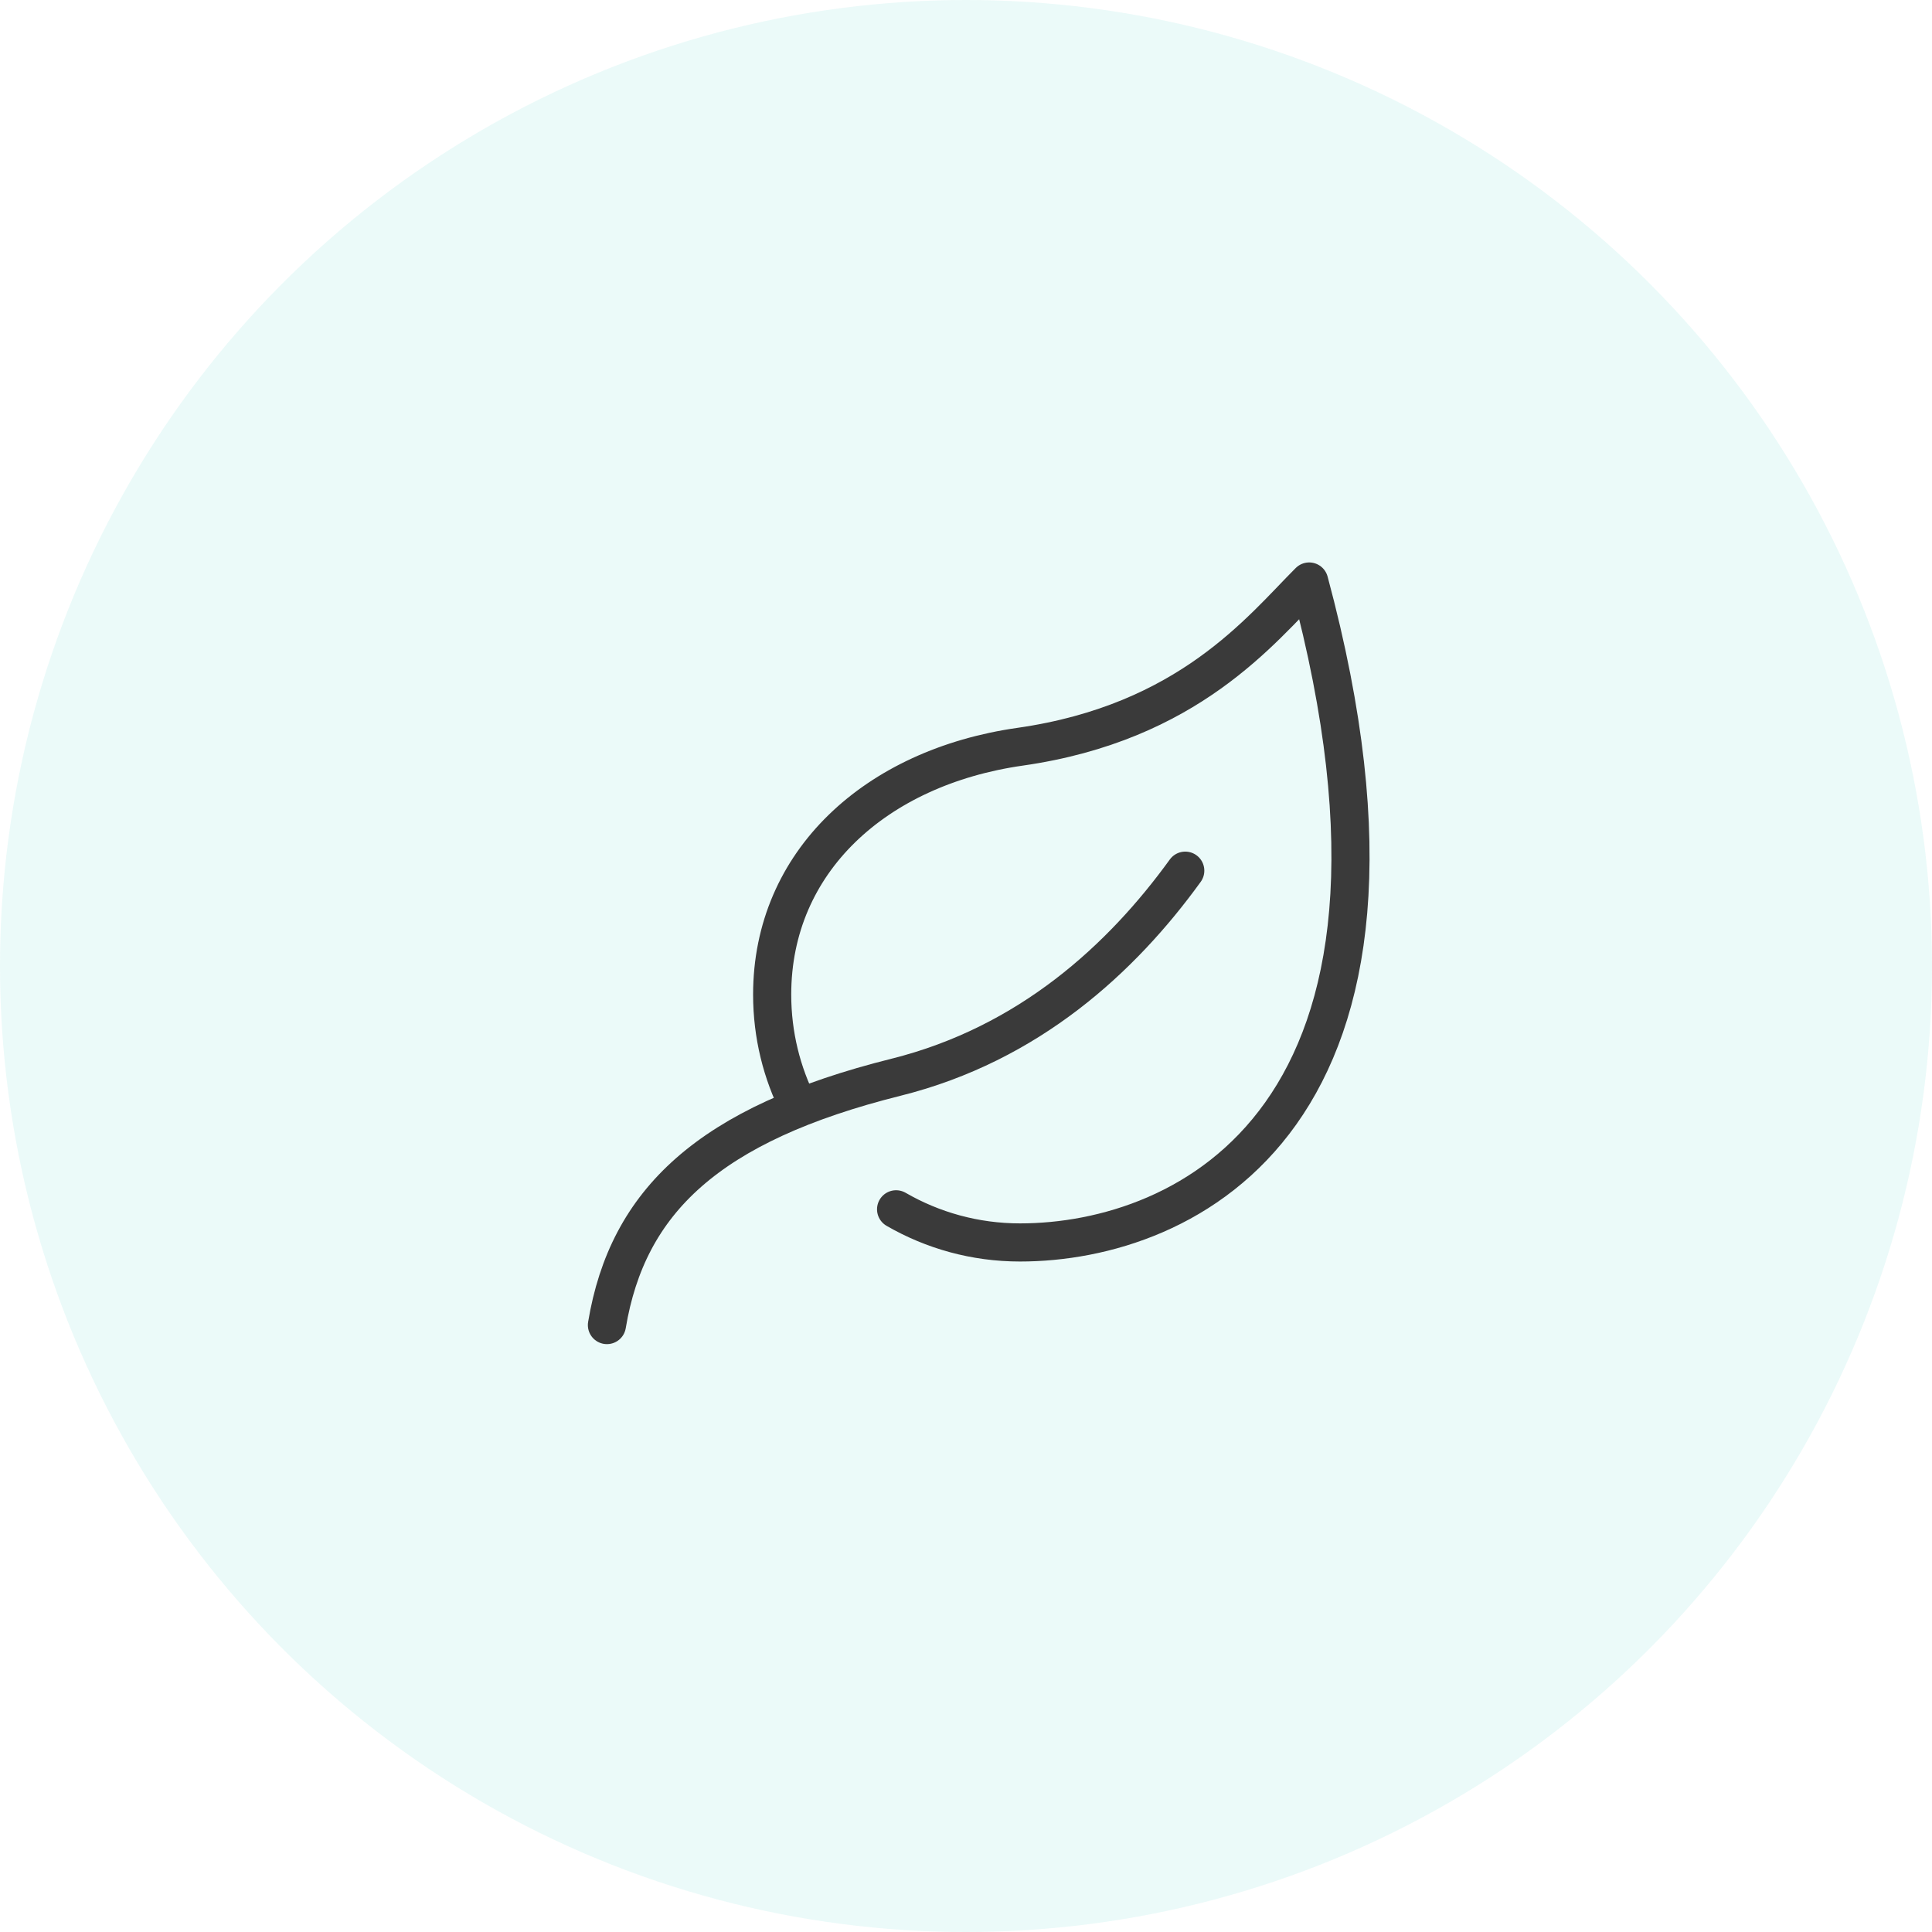
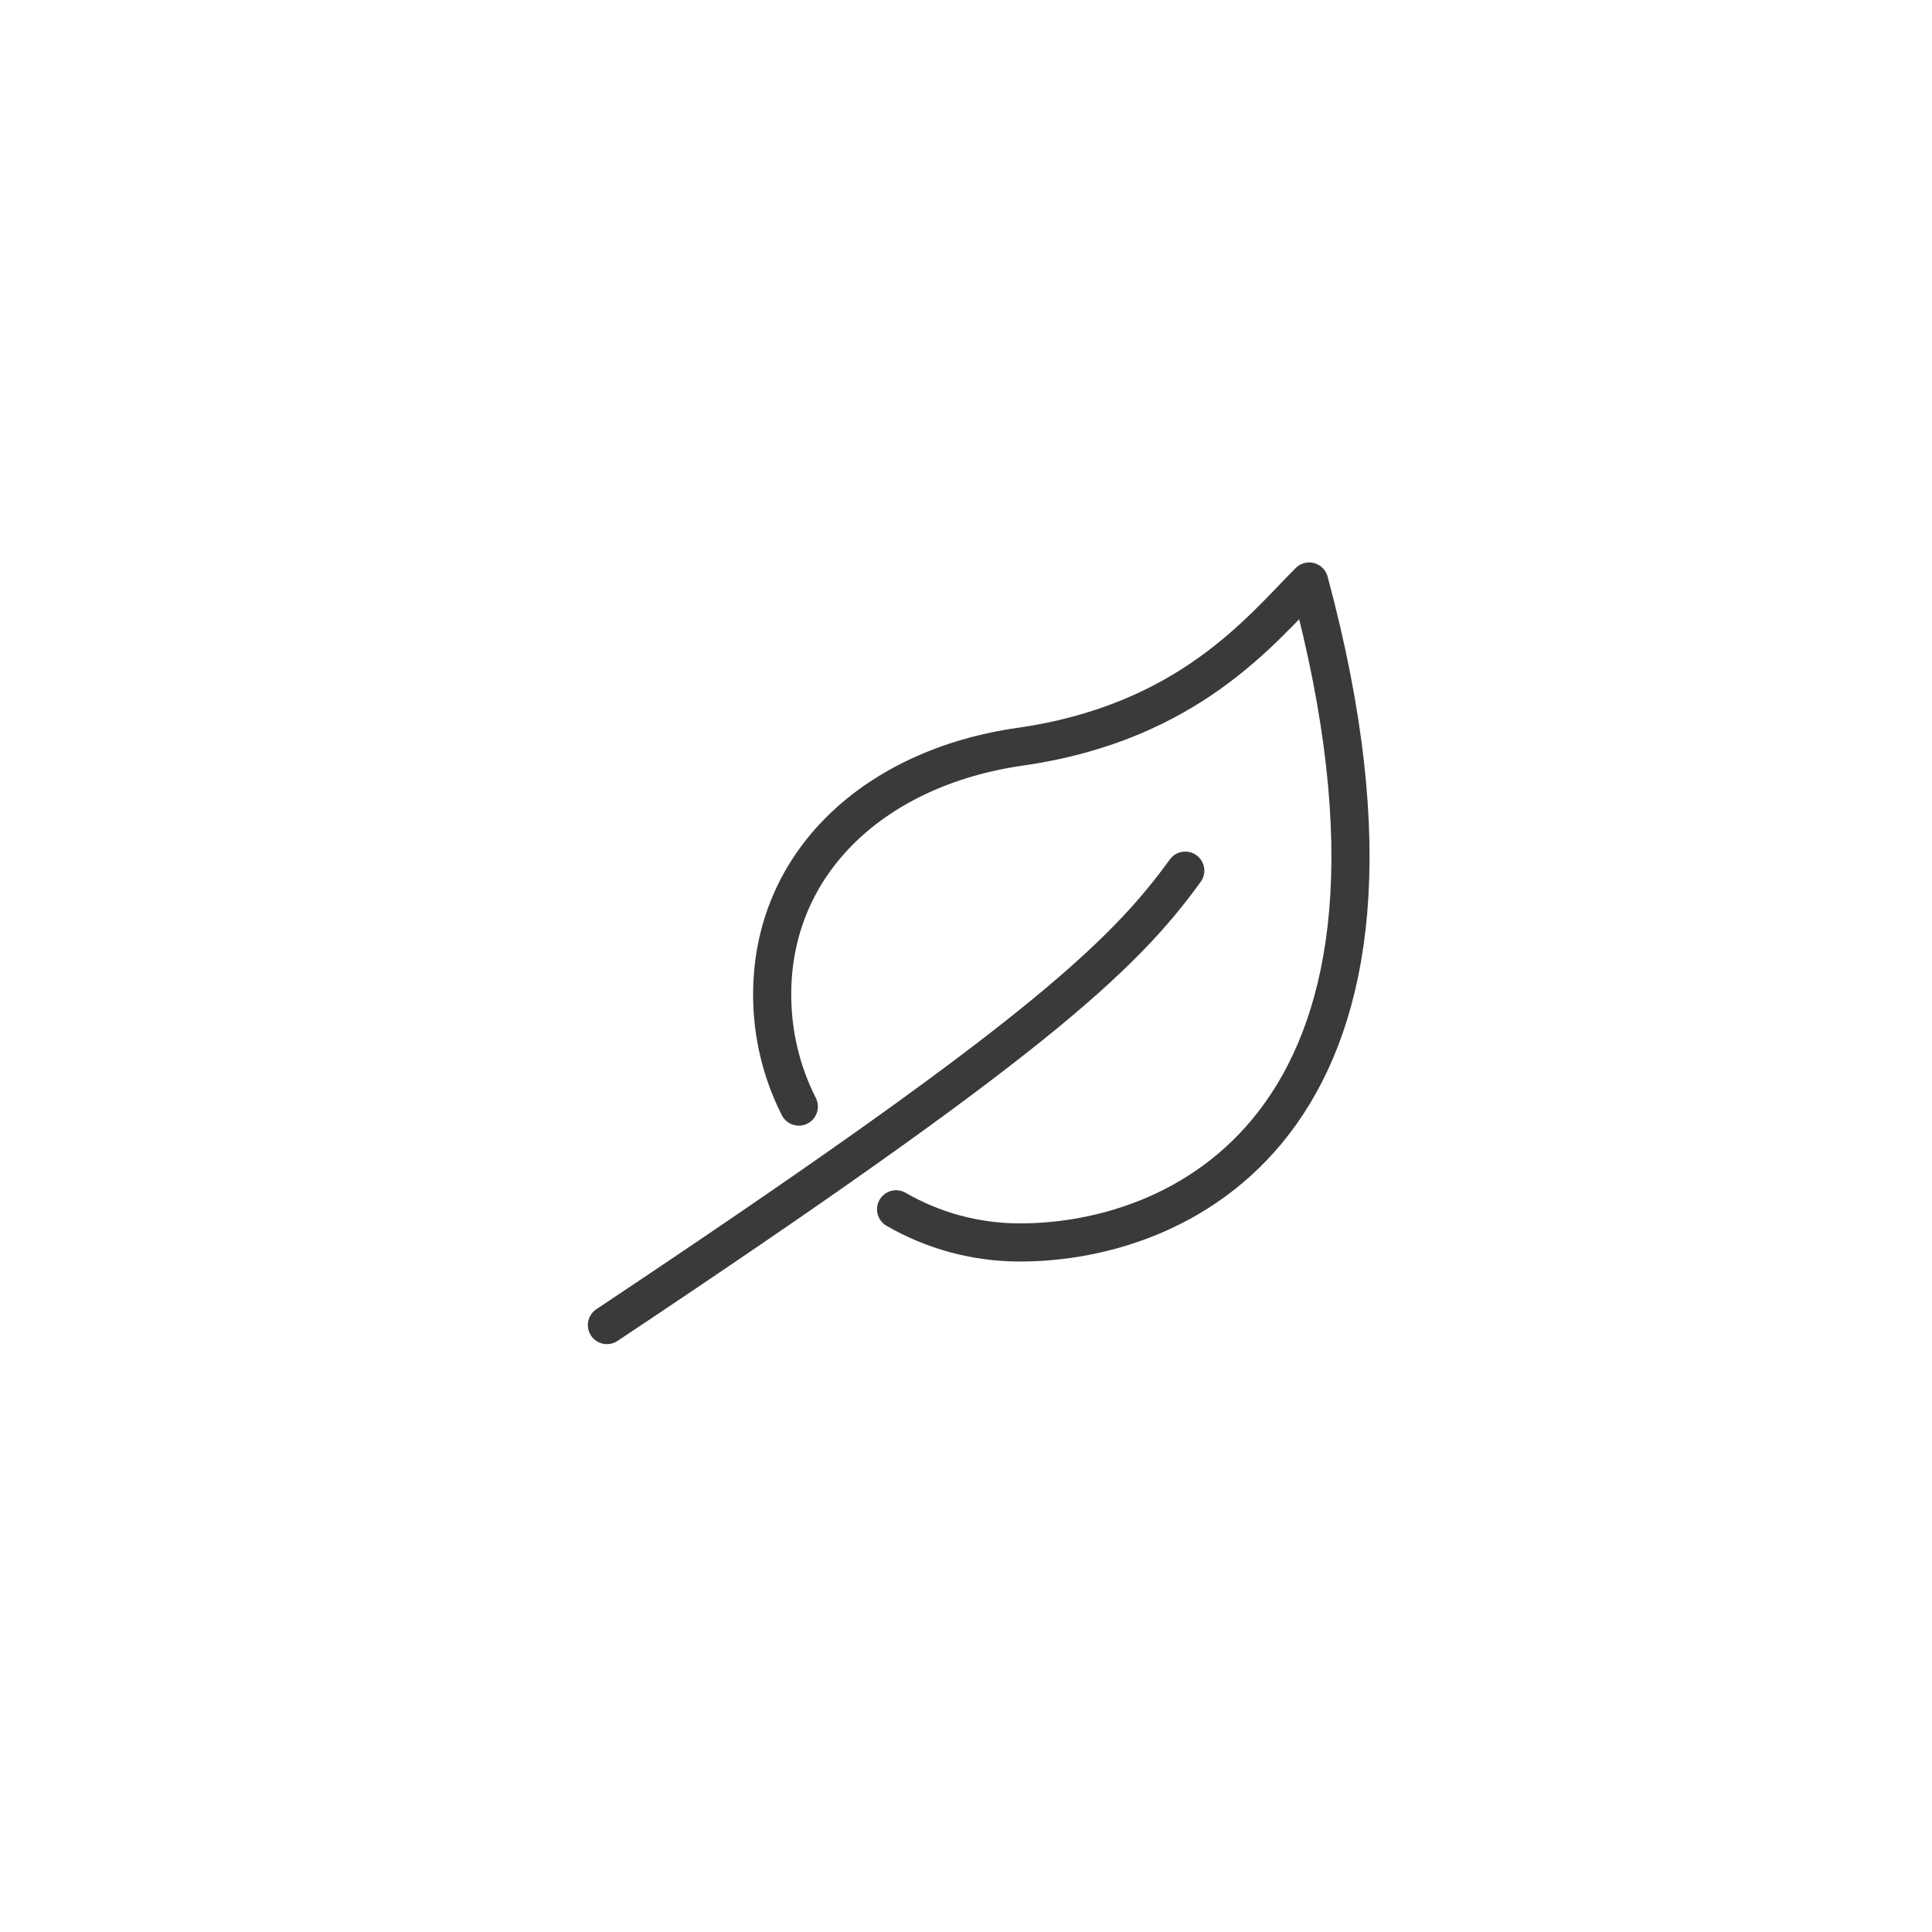
<svg xmlns="http://www.w3.org/2000/svg" width="76" height="76" viewBox="0 0 76 76" fill="none">
-   <circle cx="38" cy="38" r="38" fill="#38C8C3" fill-opacity="0.1" />
  <path d="M31.424 43.53C30.753 42.207 30.375 40.71 30.375 39.125C30.375 33.9 34.438 30.188 40.125 29.375C46.758 28.427 49.604 24.771 51.5 22.875C57.188 44 46.625 48.875 40.125 48.875C38.349 48.875 36.684 48.4 35.25 47.571" stroke="#3A3A3A" stroke-width="1.5" stroke-linecap="round" stroke-linejoin="round" />
-   <path d="M23.875 52.125C24.688 47.25 27.869 44.22 35.25 42.375C40.477 41.068 44.128 37.702 46.625 34.25" stroke="#3A3A3A" stroke-width="1.5" stroke-linecap="round" />
+   <path d="M23.875 52.125C40.477 41.068 44.128 37.702 46.625 34.25" stroke="#3A3A3A" stroke-width="1.5" stroke-linecap="round" />
</svg>